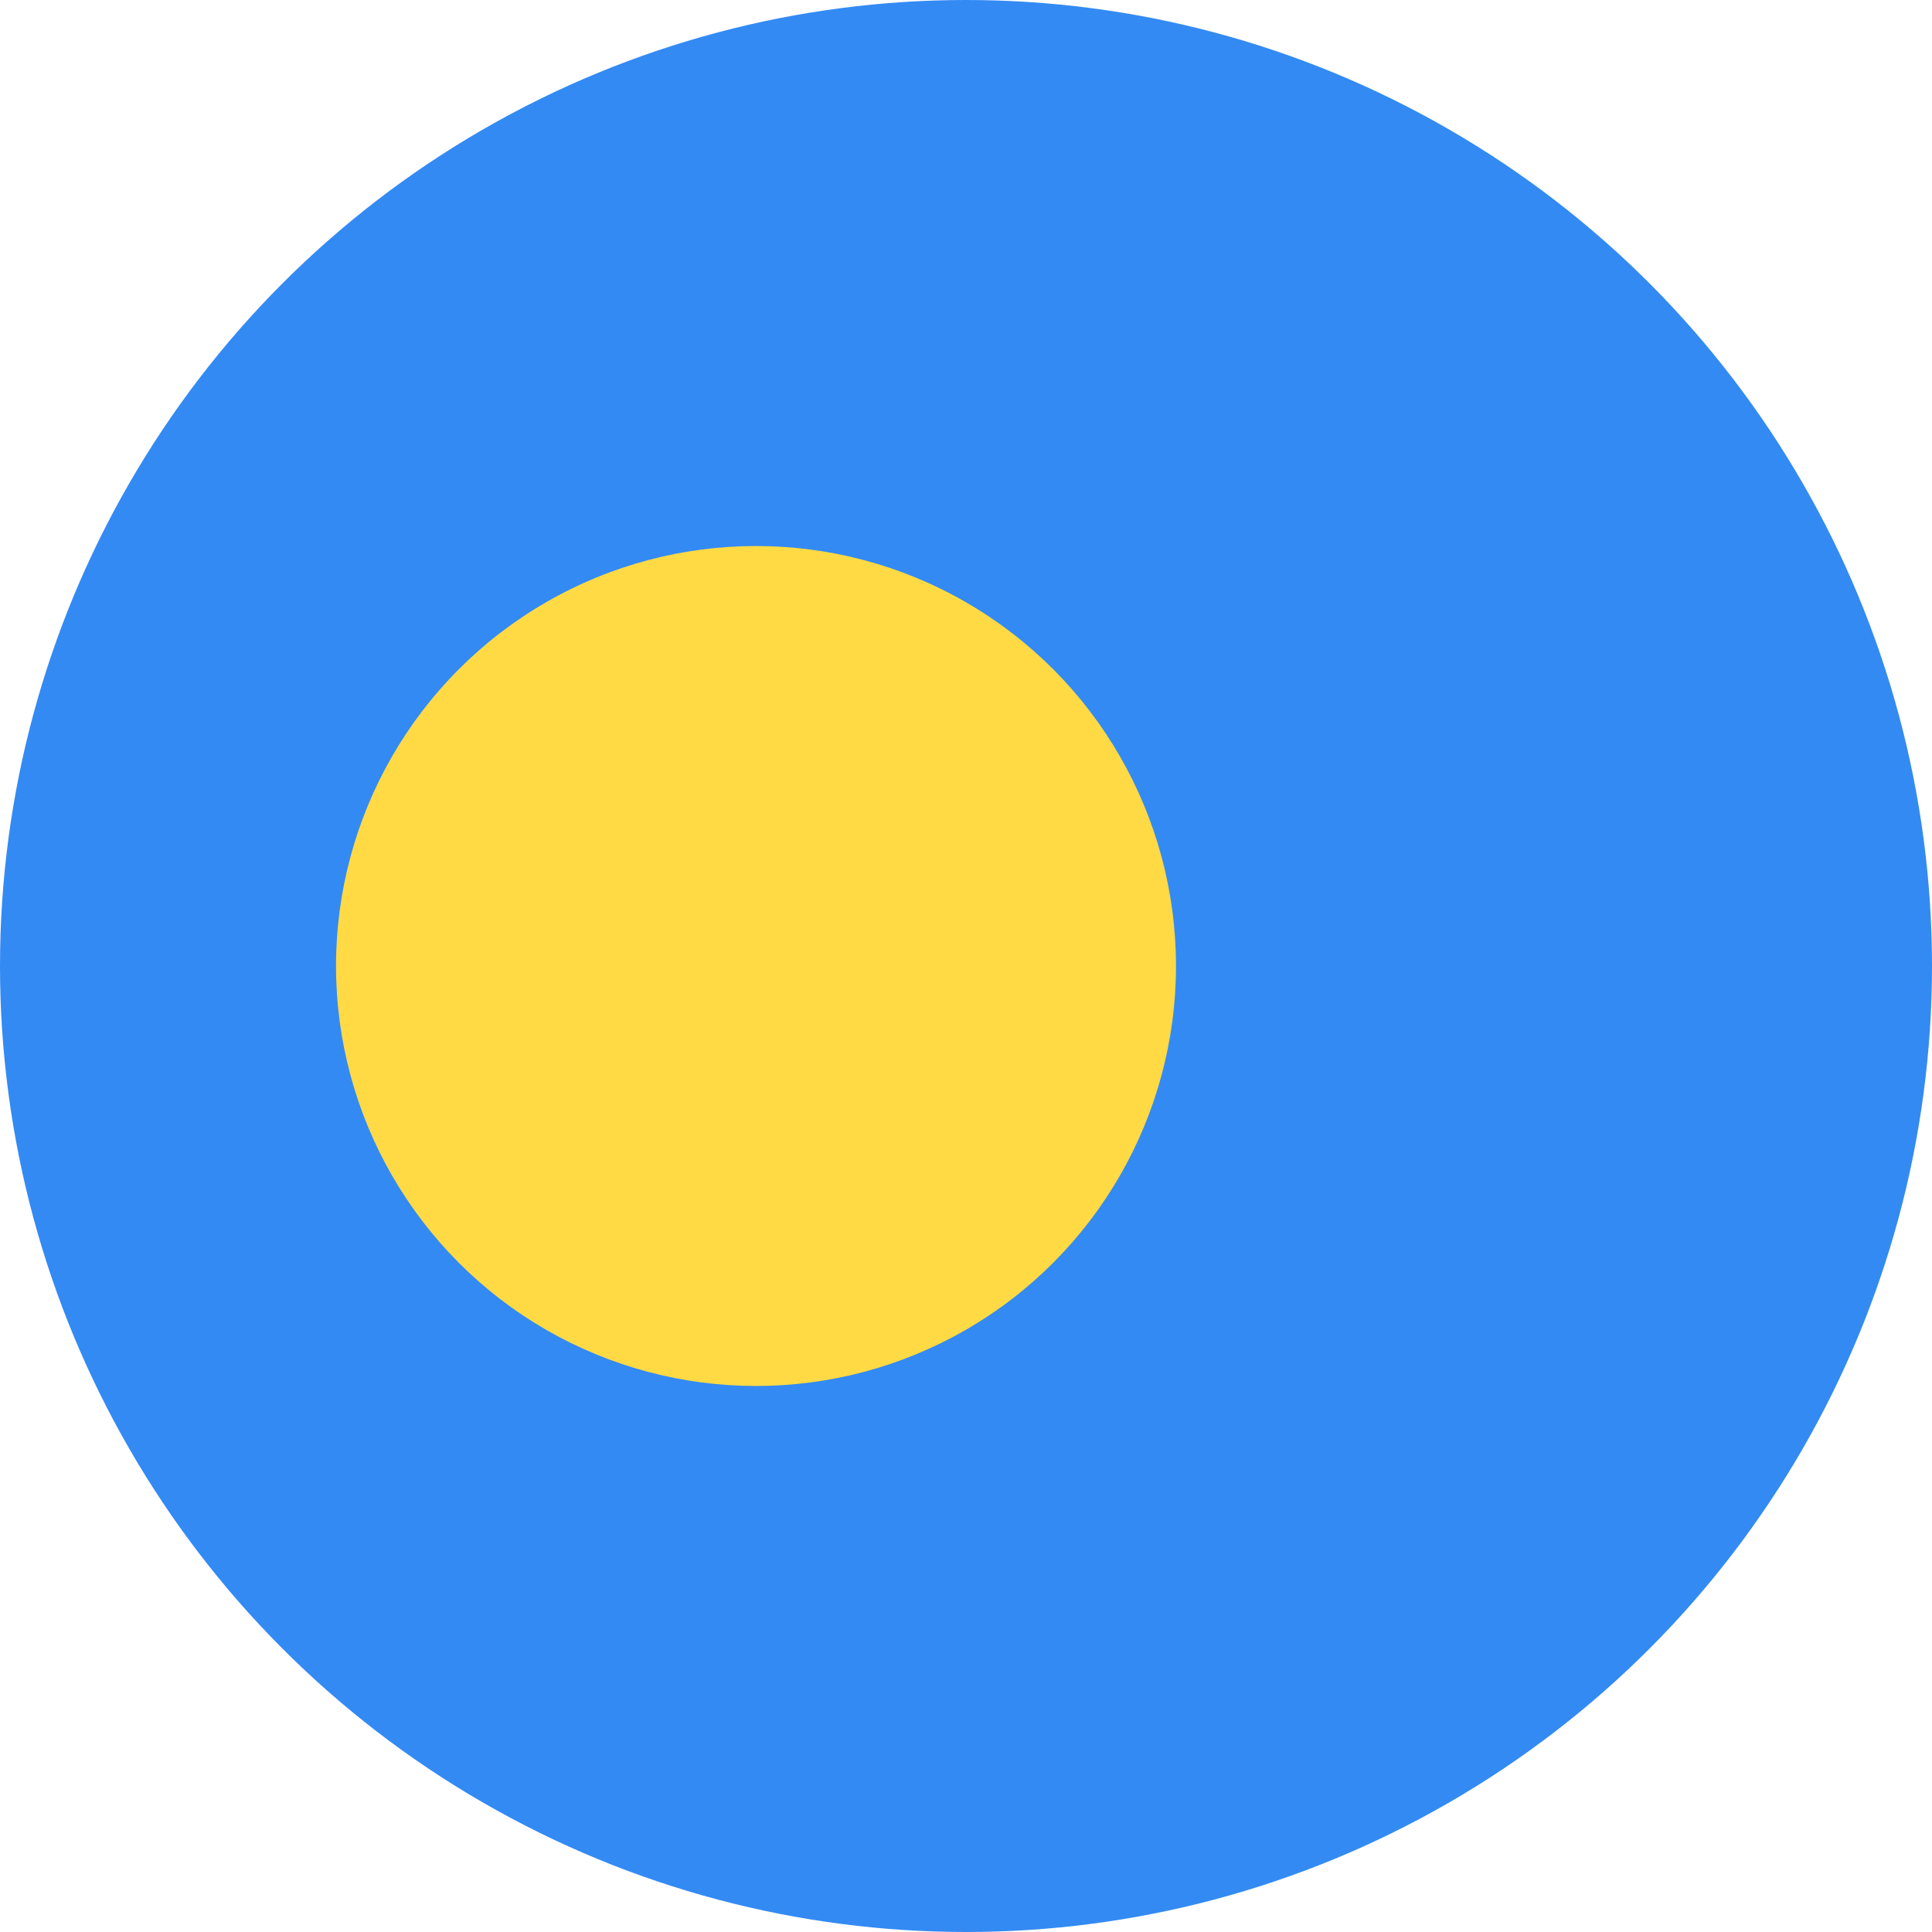
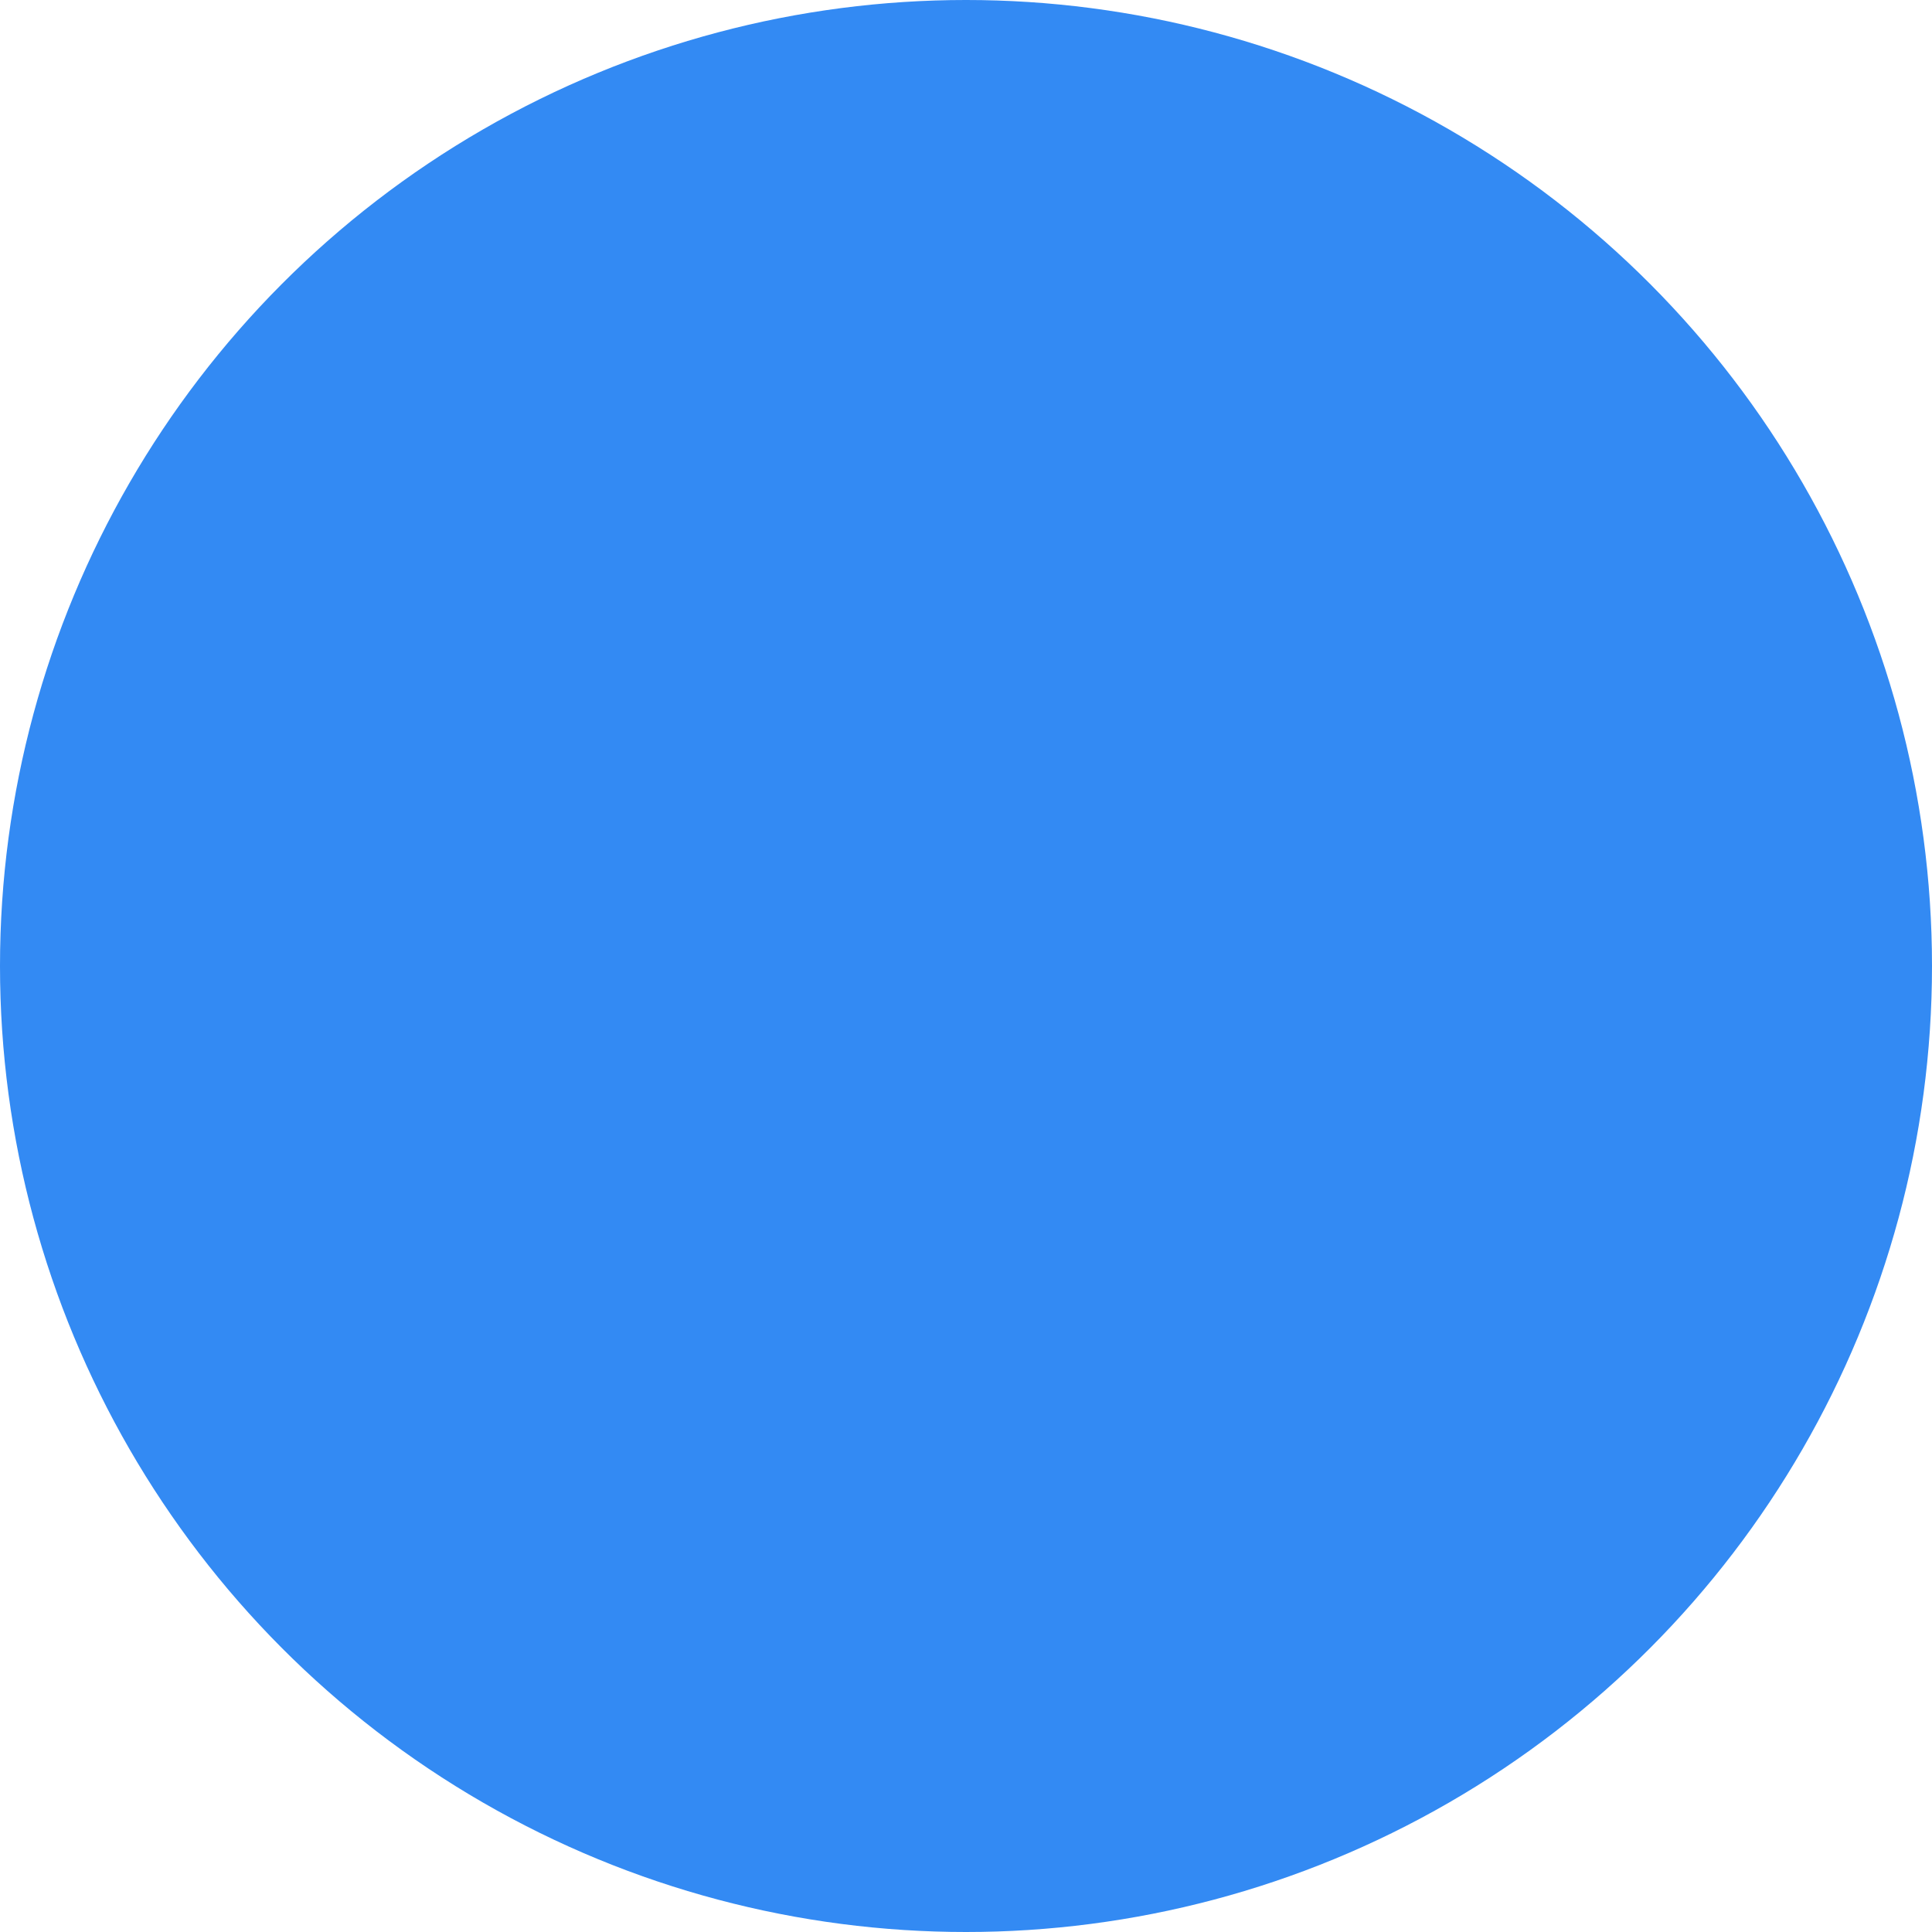
<svg xmlns="http://www.w3.org/2000/svg" viewBox="0 0 512 512" style="enable-background:new 0 0 512 512" xml:space="preserve">
  <circle style="fill:#338af3" cx="256" cy="256" r="256" />
-   <circle style="fill:#ffda44" cx="200.35" cy="256" r="111.3" />
</svg>